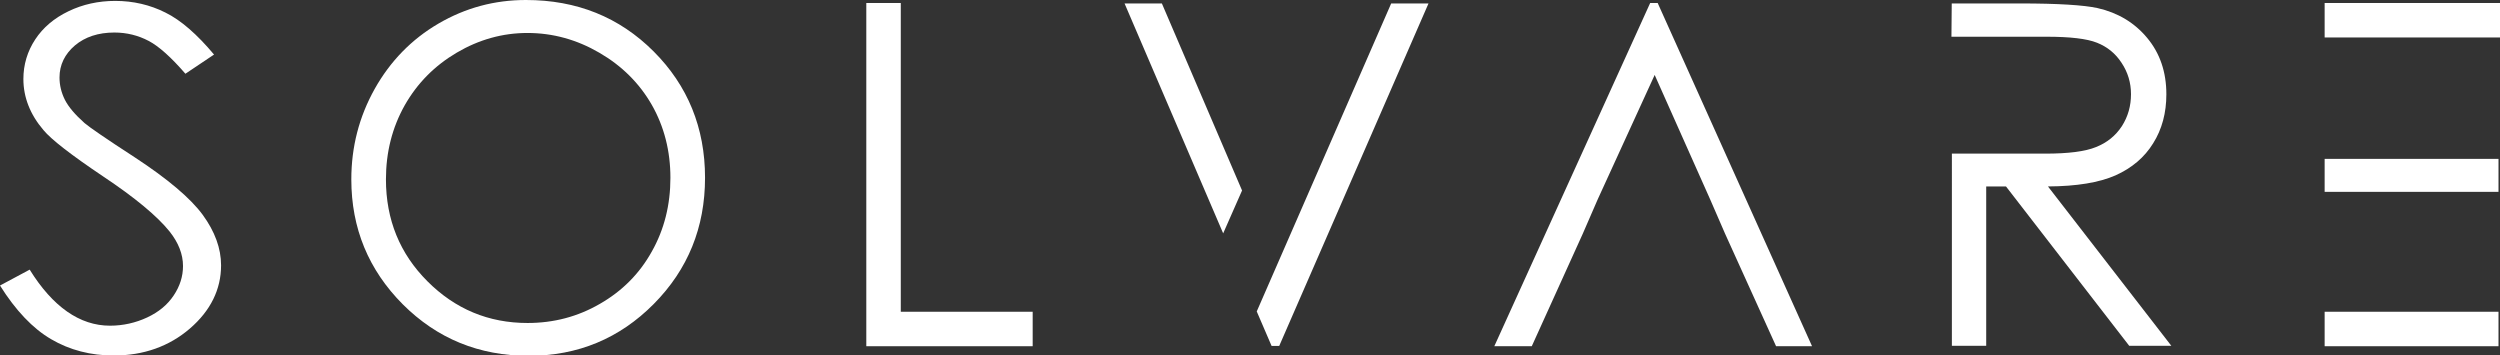
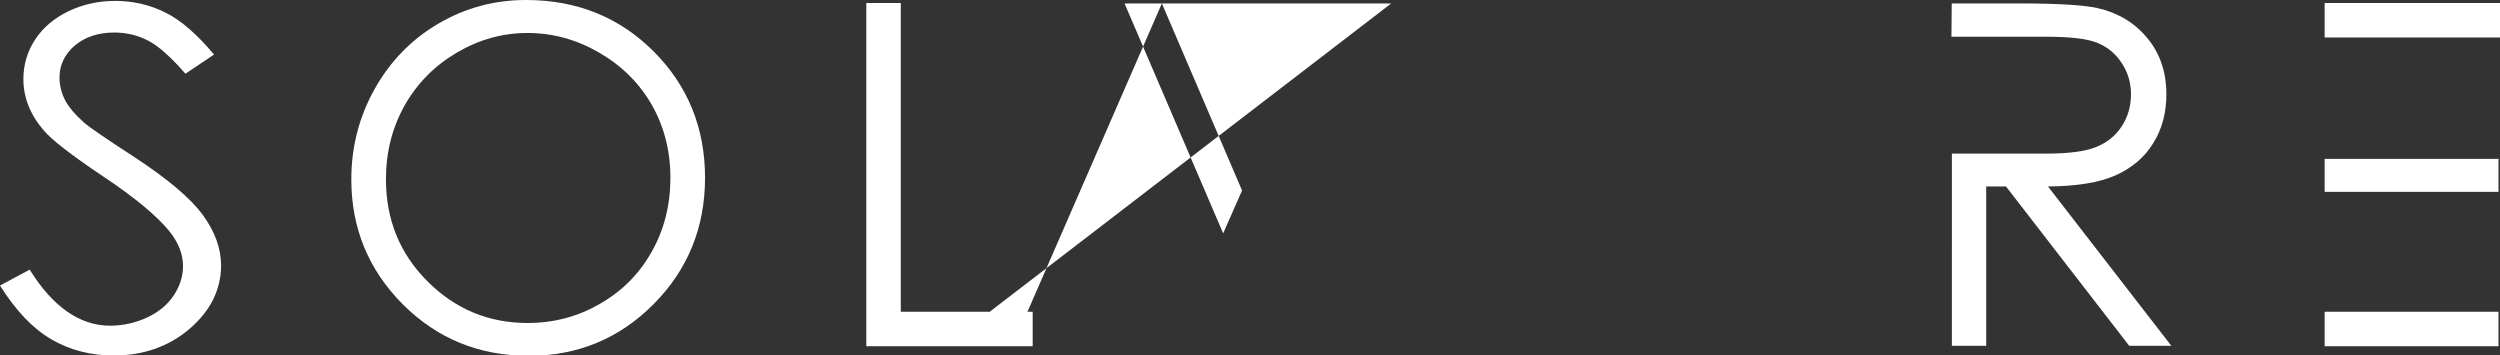
<svg xmlns="http://www.w3.org/2000/svg" version="1.1" id="Layer_1" x="0px" y="0px" viewBox="0 0 166.8 23.7">
  <rect x="0" y="0" width="166.8" height="23.7" fill="#333333" stroke="none" />
  <defs />
-   <polygon fill="white" points="110.6 0.2 120.9 23.1 118.5 23.1 115.1 15.6 114.1 13.3 110.4 5 106.6 13.3 105.6 15.6 102.2 23.1 99.7 23.1 110.1 0.2" style="transform-origin: 0px 0px;" />
  <path fill="white" d="M 155.1 0.2 L 166.8 0.2 L 166.8 2.5 L 155.1 2.5 L 155.1 0.2 Z M 155.1 10.6 L 166.7 10.6 L 166.7 12.8 L 155.1 12.8 L 155.1 10.6 Z M 155.1 20.8 L 166.7 20.8 L 166.7 23.1 L 155.1 23.1 L 155.1 20.8 Z" style="transform-origin: 0px 0px;" />
  <polygon fill="white" points="57.8 0.2 60.1 0.2 60.1 20.8 68.9 20.8 68.9 23.1 57.8 23.1" style="transform-origin: 0px 0px;" />
  <g fill="white" transform="matrix(1, 0, 0, 1, -18.4, -25.9)" style="transform-origin: 18.4px 25.9px;">
    <path d="M53.49,25.9c3.39,0,6.23,1.14,8.52,3.43c2.28,2.28,3.43,5.1,3.43,8.43c0,3.31-1.14,6.12-3.42,8.42   c-2.28,2.3-5.06,3.46-8.34,3.46c-3.32,0-6.12-1.15-8.41-3.44c-2.28-2.29-3.43-5.07-3.43-8.33c0-2.17,0.52-4.18,1.56-6.04   c1.04-1.85,2.46-3.31,4.26-4.36C49.46,26.42,51.4,25.9,53.49,25.9L53.49,25.9z M53.59,28.1c-1.66,0-3.23,0.44-4.71,1.31   c-1.48,0.87-2.64,2.04-3.48,3.52c-0.83,1.48-1.25,3.12-1.25,4.94c0,2.68,0.92,4.95,2.77,6.8c1.85,1.85,4.07,2.78,6.68,2.78   c1.74,0,3.35-0.42,4.83-1.28c1.48-0.85,2.64-2.01,3.46-3.49c0.83-1.47,1.24-3.11,1.24-4.92c0-1.79-0.42-3.42-1.24-4.86   c-0.83-1.45-2-2.61-3.5-3.48C56.88,28.54,55.28,28.1,53.59,28.1L53.59,28.1z" />
    <path d="M148.62,26.13h4.56c2.54,0,4.26,0.11,5.17,0.31c1.36,0.31,2.46,0.97,3.31,1.99c0.85,1.02,1.28,2.27,1.28,3.76   c0,1.24-0.29,2.33-0.88,3.27c-0.58,0.94-1.42,1.65-2.51,2.14c-1.09,0.48-2.59,0.73-4.51,0.74l8.23,10.63h-2.81l-8.22-10.63h-1.32   v10.63h-2.29V36.15h5.79l0.44,0c1.53,0,2.66-0.14,3.39-0.44c0.73-0.29,1.3-0.75,1.72-1.39c0.41-0.64,0.61-1.35,0.61-2.14   c0-0.76-0.21-1.46-0.63-2.09c-0.41-0.63-0.96-1.07-1.64-1.34c-0.67-0.27-1.8-0.4-3.37-0.4h-0.54h-3.51h-2.29L148.62,26.13   L148.62,26.13z" />
    <path d="M18.4,44.95c1.04,1.66,2.19,2.87,3.41,3.58c1.24,0.73,2.65,1.09,4.18,1.09c1.99,0,3.7-0.61,5.08-1.8   c1.38-1.19,2.08-2.61,2.08-4.22c0-1.12-0.41-2.25-1.22-3.36c-0.81-1.11-2.35-2.41-4.55-3.85c-1.88-1.22-3-1.99-3.34-2.28   c-0.64-0.57-1.07-1.08-1.31-1.55c-0.24-0.48-0.36-0.98-0.36-1.49c0-0.84,0.35-1.56,1.03-2.14c0.68-0.57,1.56-0.86,2.63-0.86   c0.82,0,1.59,0.19,2.29,0.56c0.67,0.35,1.5,1.09,2.45,2.19l1.91-1.28c-1.13-1.35-2.22-2.3-3.24-2.8c-1.03-0.52-2.16-0.78-3.35-0.78   c-1.12,0-2.17,0.23-3.12,0.69c-0.96,0.46-1.7,1.09-2.22,1.88c-0.52,0.79-0.79,1.68-0.79,2.64c0,1.22,0.45,2.37,1.34,3.41   c0.51,0.62,1.85,1.66,3.98,3.09c2.12,1.41,3.61,2.65,4.43,3.67c0.6,0.75,0.9,1.53,0.9,2.31c0,0.69-0.21,1.35-0.62,1.96   c-0.41,0.62-1,1.11-1.77,1.47c-0.77,0.36-1.61,0.55-2.48,0.55c-2.02,0-3.82-1.26-5.36-3.74L18.4,44.95z" />
-     <path d="M93.43,26.13h2.49l5.35,12.48l-1.26,2.86L93.43,26.13L93.43,26.13z M111.22,26.13h2.49l-9.96,22.85h-0.51l-0.99-2.3   L111.22,26.13L111.22,26.13z" />
+     <path d="M93.43,26.13h2.49l5.35,12.48l-1.26,2.86L93.43,26.13L93.43,26.13z h2.49l-9.96,22.85h-0.51l-0.99-2.3   L111.22,26.13L111.22,26.13z" />
  </g>
</svg>